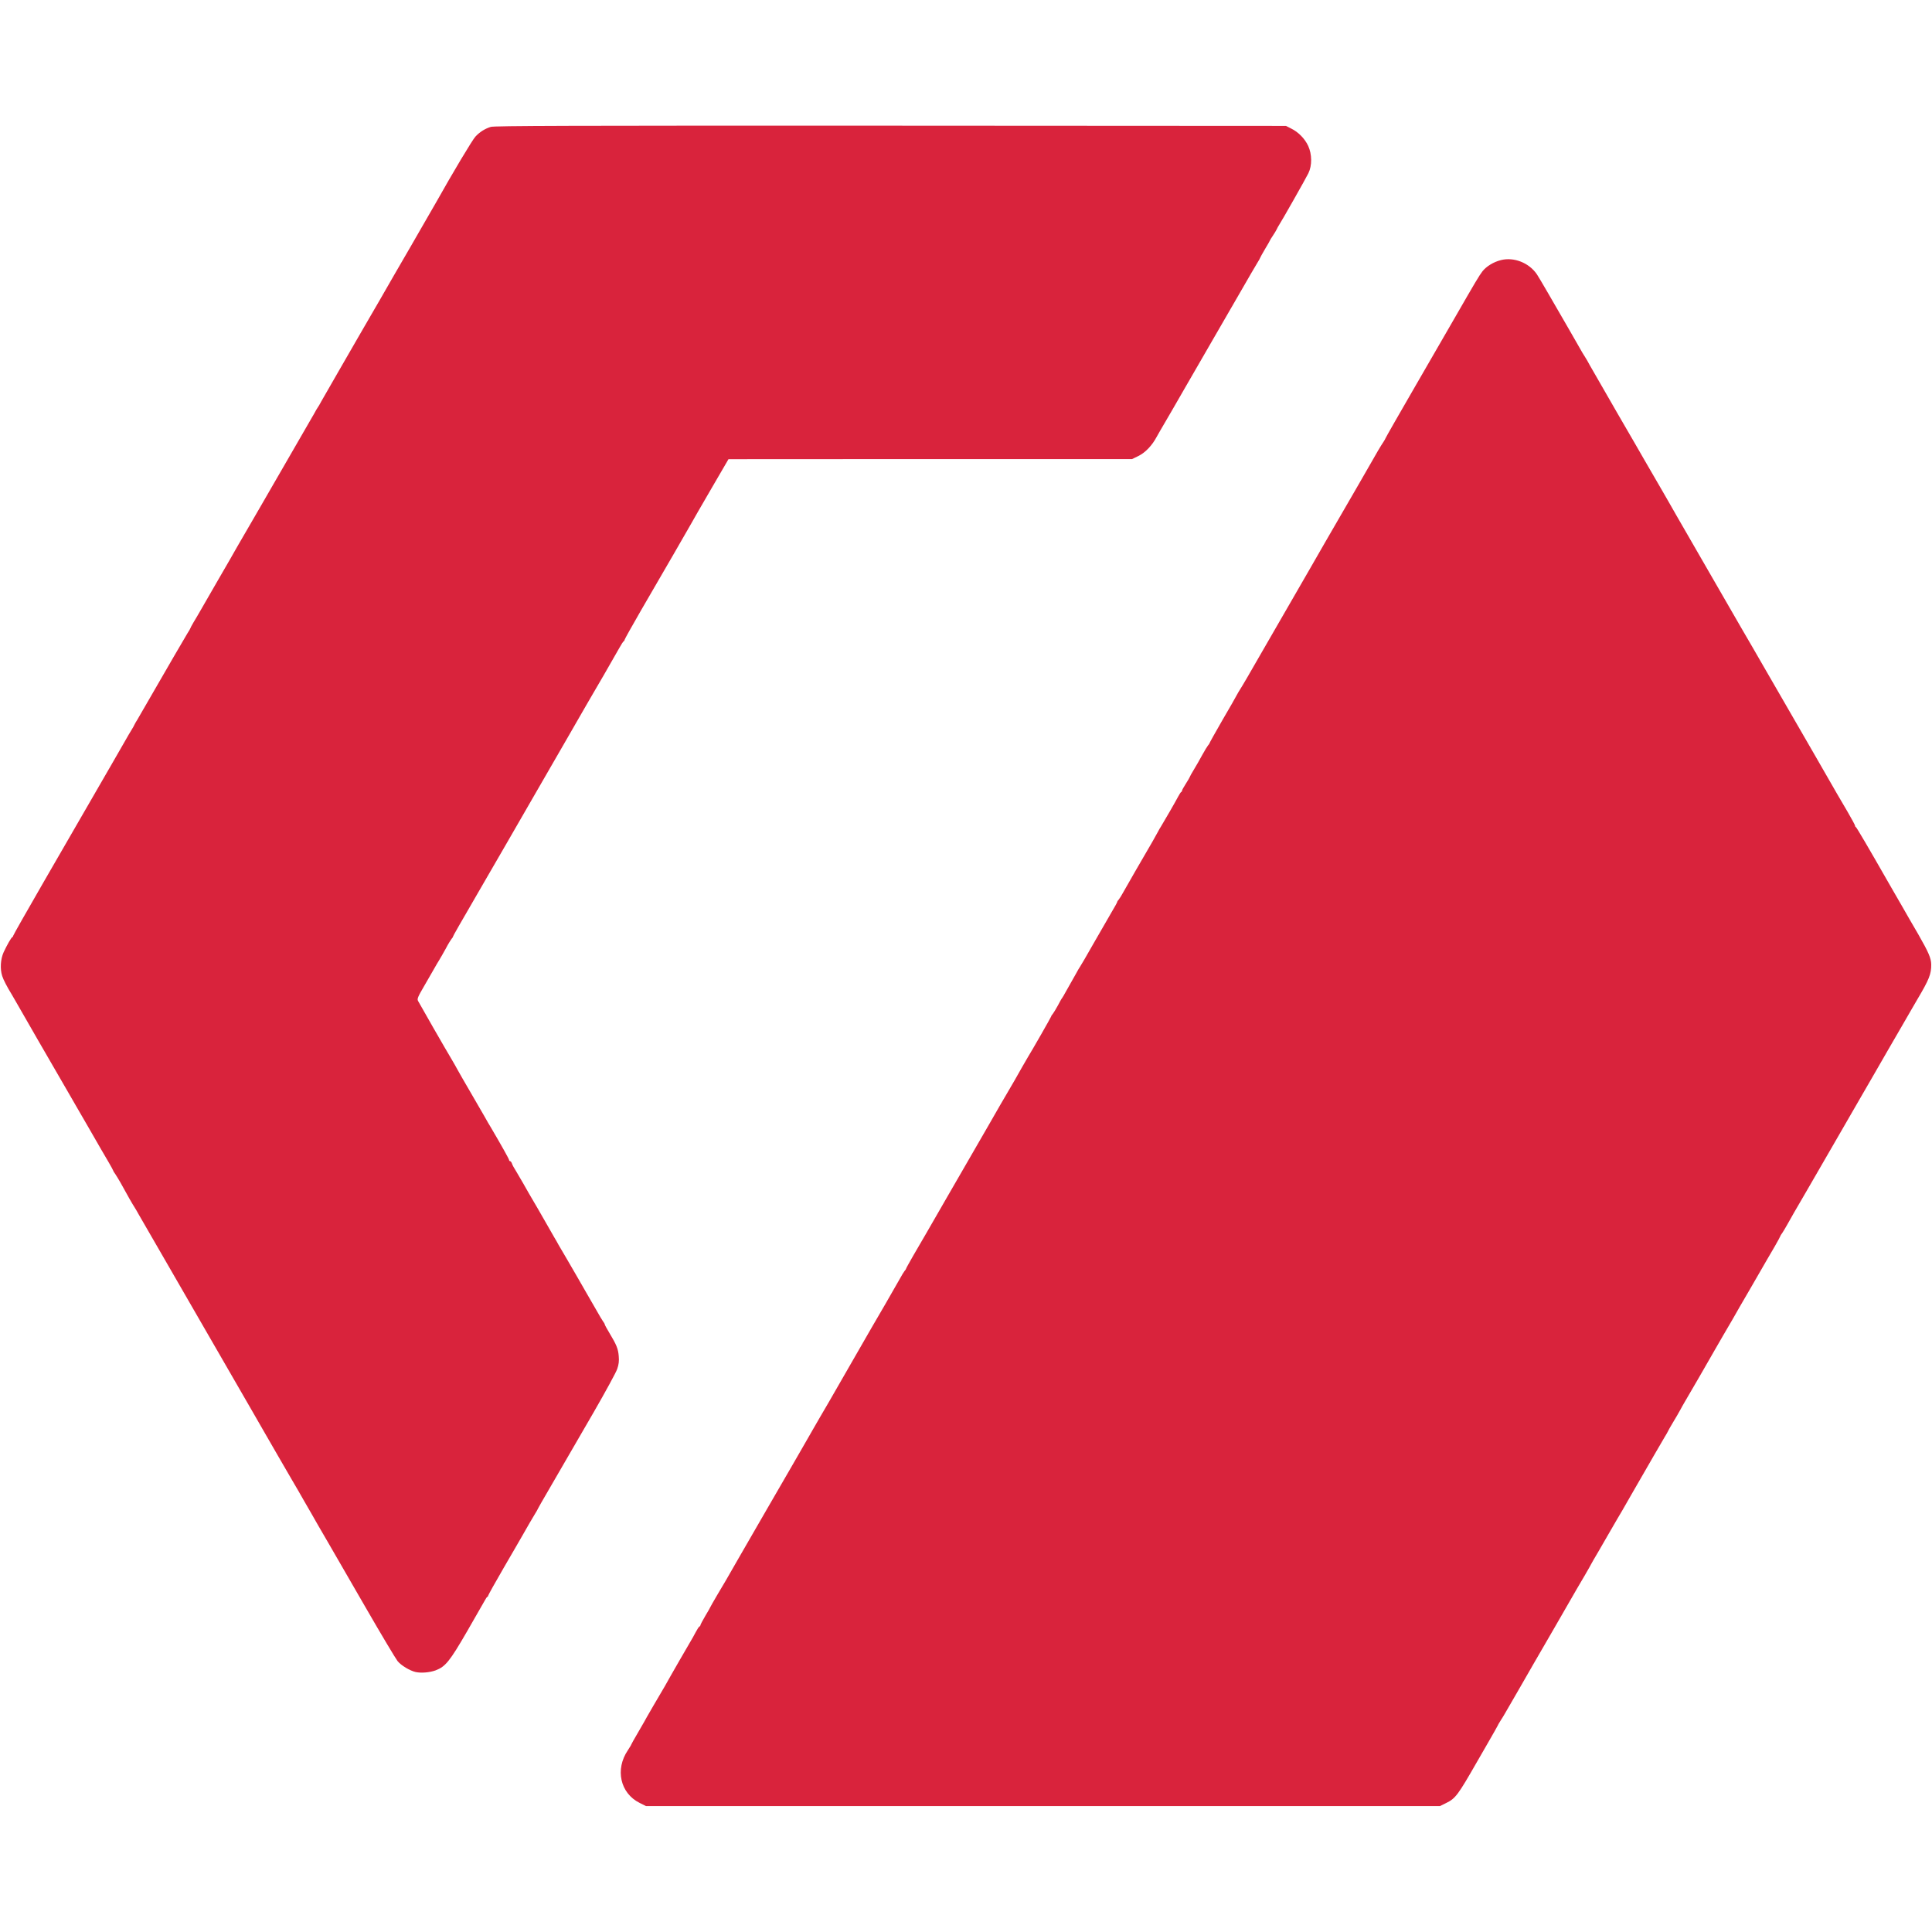
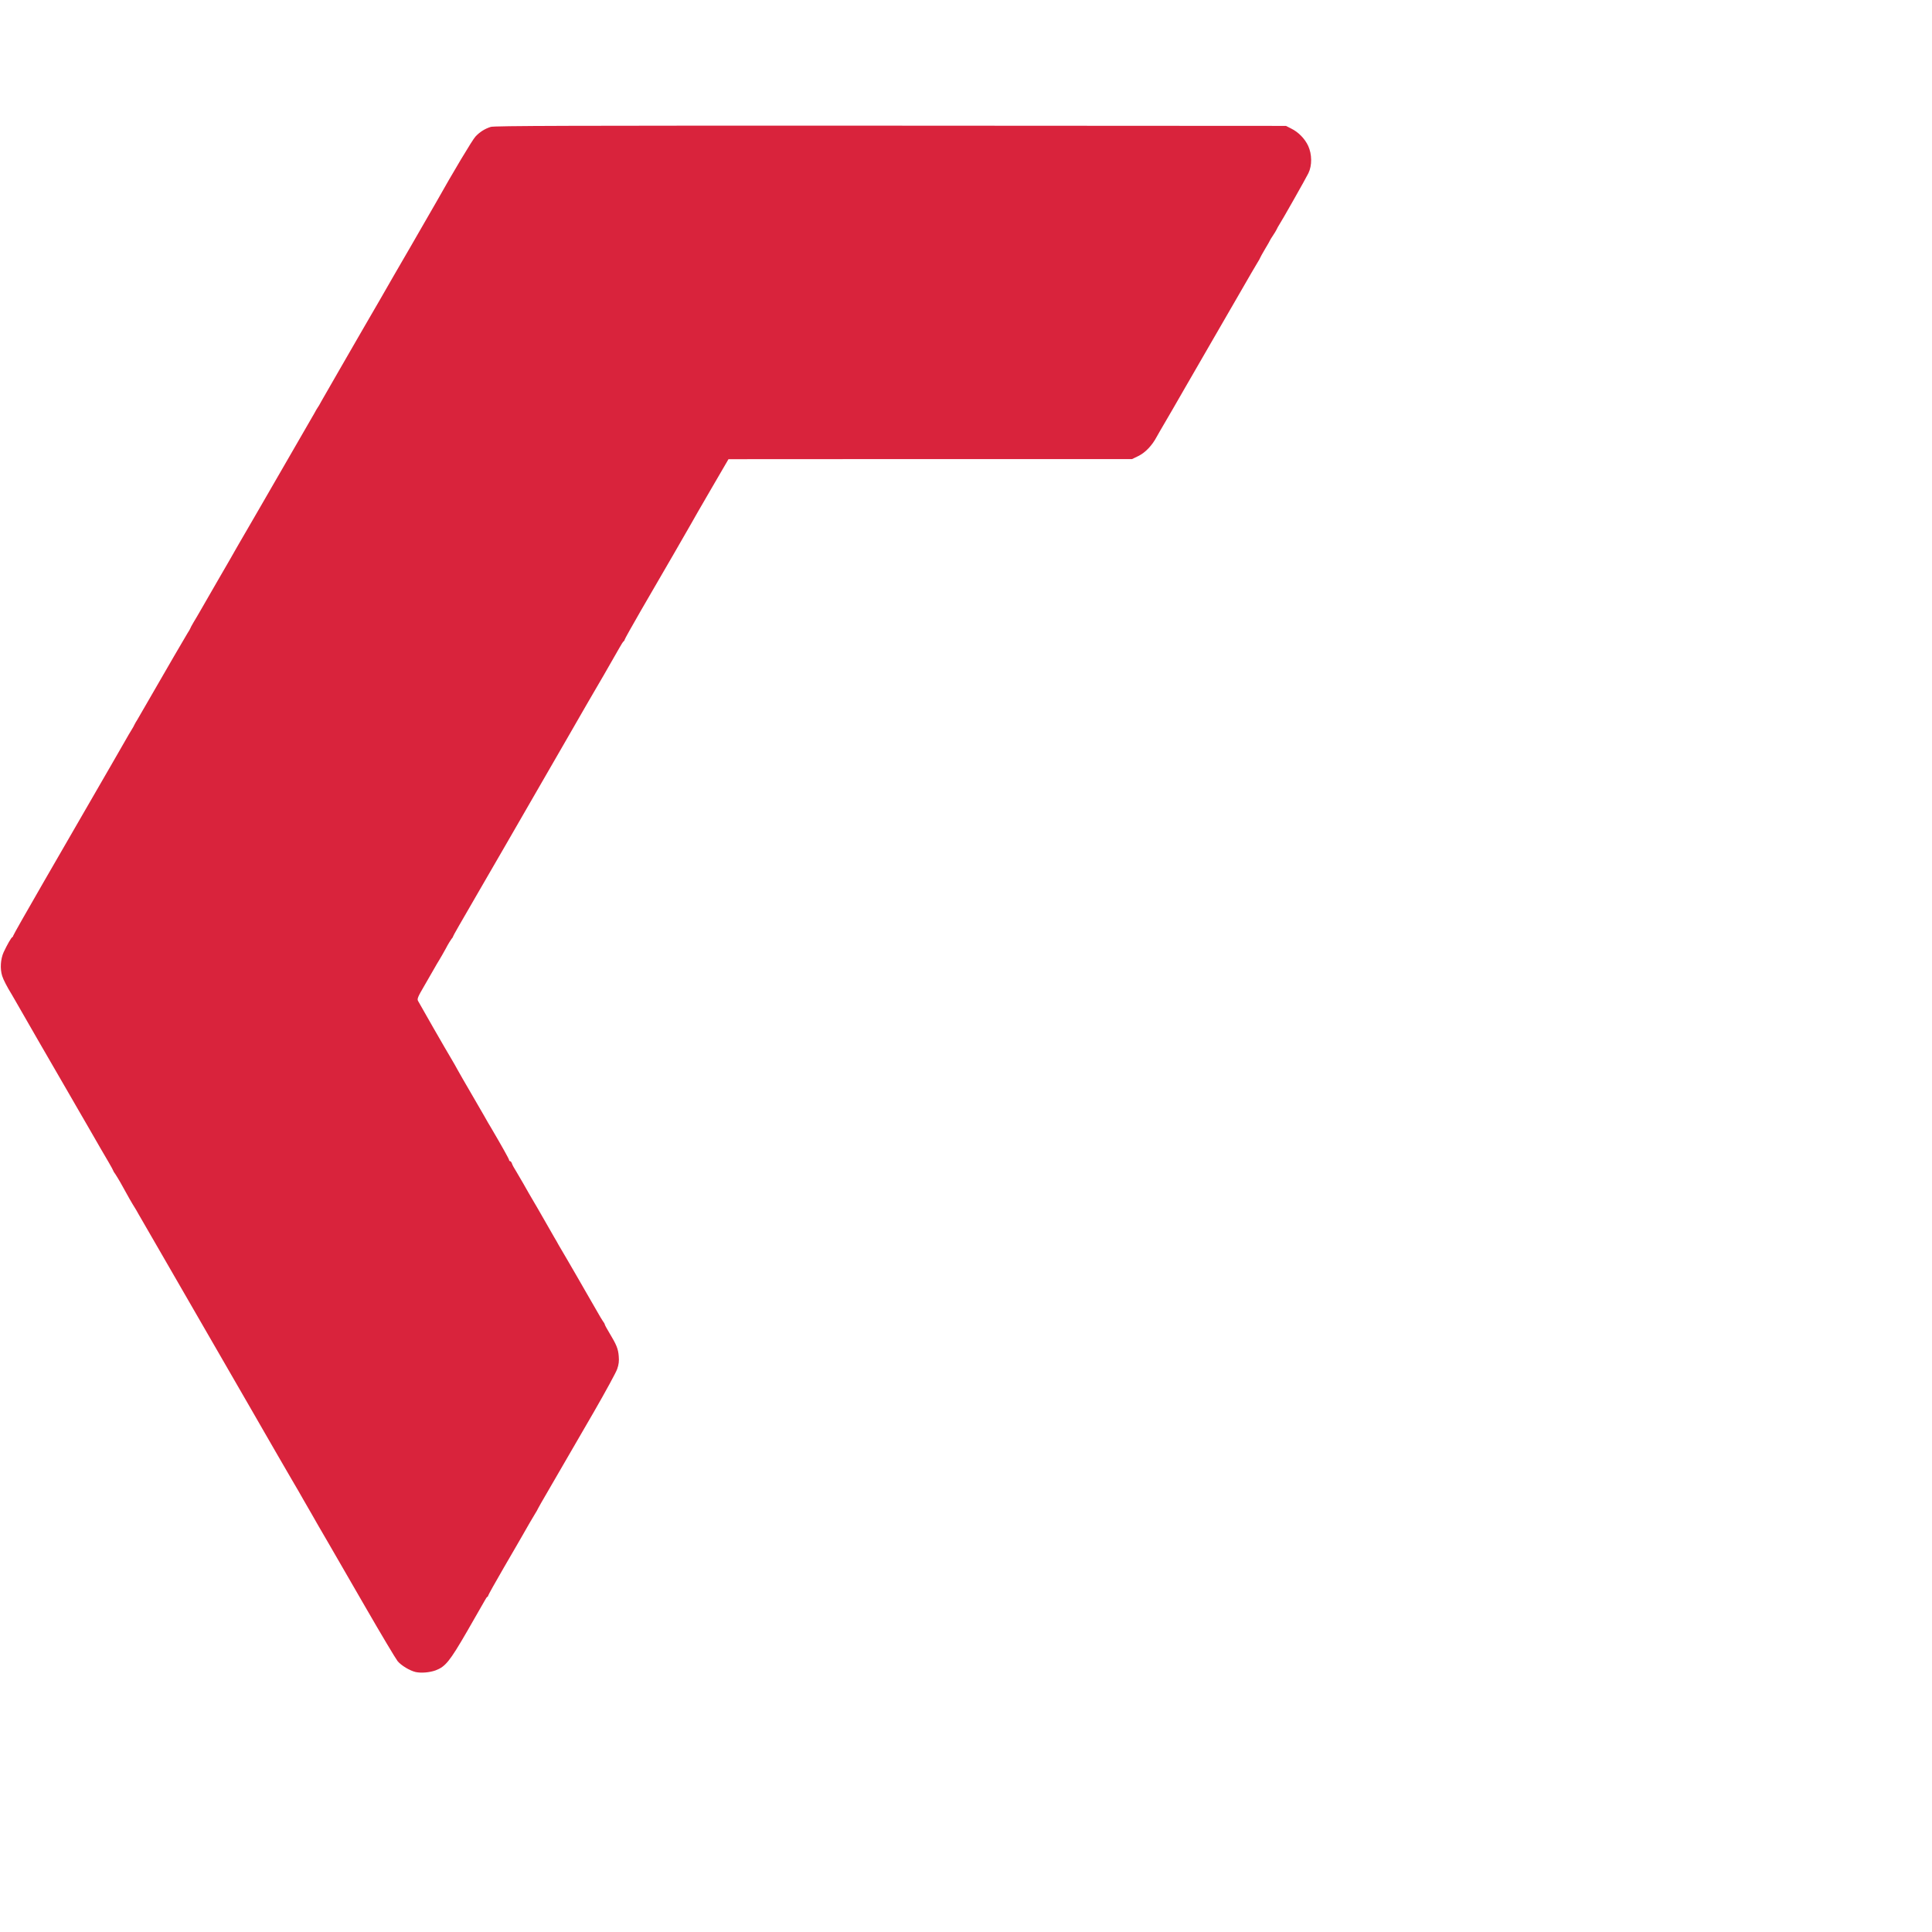
<svg xmlns="http://www.w3.org/2000/svg" version="1.0" width="1757pt" height="1757pt" viewBox="0 0 1757 1757" preserveAspectRatio="xMidYMid meet">
  <g transform="translate(0,1757) scale(0.1,-0.1)" fill="#d9233c" stroke="none">
    <path d="M4463 16416 c-54 -17 -100 -46 -139 -88 -26 -26 -212 -338 -352 -588 -28 -50 -184 -320 -242 -420 -44 -75 -255 -440 -280 -485 -9 -16 -50 -86 -90 -155 -40 -69 -89 -154 -110 -190 -20 -36 -96 -168 -170 -295 -73 -126 -144 -250 -158 -275 -13 -25 -27 -49 -32 -55 -4 -5 -19 -30 -32 -55 -22 -39 -403 -699 -455 -788 -10 -17 -56 -97 -103 -178 -47 -81 -97 -168 -112 -193 -15 -25 -33 -57 -41 -71 -7 -14 -81 -142 -164 -285 -83 -143 -159 -276 -170 -295 -11 -19 -34 -59 -52 -88 -17 -29 -31 -55 -31 -58 0 -2 -11 -22 -25 -43 -13 -22 -67 -113 -119 -203 -213 -369 -320 -555 -337 -583 -11 -16 -22 -37 -26 -45 -3 -8 -16 -31 -28 -50 -12 -19 -33 -55 -47 -80 -14 -25 -76 -133 -138 -240 -62 -107 -120 -208 -130 -225 -24 -42 -164 -284 -484 -838 -152 -263 -276 -482 -276 -487 0 -4 -3 -10 -7 -12 -11 -4 -48 -70 -80 -138 -28 -62 -34 -151 -13 -216 10 -33 46 -102 85 -165 6 -9 19 -32 29 -50 20 -37 385 -669 481 -834 32 -55 66 -113 75 -130 9 -16 59 -102 110 -190 51 -88 104 -180 118 -205 14 -25 45 -78 69 -118 24 -41 43 -76 43 -79 0 -3 8 -17 19 -31 10 -15 30 -48 45 -74 76 -138 105 -189 133 -233 7 -11 20 -33 29 -50 10 -16 125 -217 257 -445 132 -228 257 -444 277 -480 33 -58 235 -408 505 -875 54 -93 106 -183 115 -200 46 -81 181 -313 243 -420 39 -66 87 -149 107 -185 20 -36 54 -94 75 -130 20 -36 46 -81 57 -100 11 -19 53 -91 93 -160 40 -69 190 -330 335 -580 144 -250 278 -474 296 -497 33 -40 112 -87 164 -99 53 -11 128 -4 181 15 90 34 129 82 288 357 79 137 151 263 160 279 9 17 19 32 23 33 5 2 8 7 8 12 0 4 63 118 141 252 78 133 151 261 164 283 38 69 115 199 125 215 6 8 17 29 25 45 9 17 20 37 25 45 10 16 60 103 197 340 49 85 177 306 284 490 106 184 202 360 212 390 14 40 18 72 14 116 -5 67 -20 104 -84 210 -24 39 -43 75 -43 79 0 4 -8 19 -19 33 -10 15 -29 47 -43 72 -14 25 -58 101 -98 170 -40 69 -83 144 -96 167 -13 23 -52 90 -87 150 -35 59 -70 119 -78 133 -7 14 -25 45 -40 70 -14 25 -52 90 -83 145 -32 55 -61 107 -66 115 -61 103 -108 185 -133 230 -17 30 -45 78 -62 106 -18 28 -36 60 -39 72 -4 12 -12 22 -17 22 -5 0 -9 5 -9 10 0 9 -68 130 -166 297 -11 17 -37 62 -58 100 -22 37 -79 137 -128 221 -49 84 -101 174 -115 200 -14 26 -40 72 -58 102 -45 74 -289 500 -303 527 -10 18 -3 36 55 135 36 62 77 133 91 158 14 25 35 61 47 80 12 19 39 67 60 105 20 39 44 77 51 86 8 8 14 18 14 22 0 5 53 98 270 472 161 277 295 510 465 805 103 179 240 415 303 525 64 110 137 238 164 285 27 47 53 92 58 100 16 25 193 332 251 435 18 33 37 62 41 63 4 2 8 8 8 13 0 5 67 125 149 267 82 141 215 372 297 512 81 140 153 266 161 280 7 14 86 151 175 304 l163 280 1835 1 1835 0 58 28 c63 31 124 95 166 174 15 26 45 80 68 118 23 39 108 185 188 325 81 140 197 341 257 445 126 217 115 198 263 455 61 107 124 214 138 237 15 24 27 45 27 48 0 2 20 39 45 81 25 41 45 77 45 79 0 2 12 21 26 42 14 21 30 47 35 58 5 11 13 27 19 35 26 39 248 431 269 475 34 70 33 172 -2 248 -30 65 -89 126 -155 158 l-47 24 -3595 2 c-2939 1 -3603 -1 -3637 -11z" />
-     <path d="M13648 15204 c-65 -16 -130 -56 -166 -101 -28 -36 -68 -103 -249 -418 -45 -77 -205 -355 -357 -618 -152 -262 -276 -480 -276 -483 0 -2 -8 -17 -18 -32 -21 -30 -75 -122 -114 -192 -14 -25 -66 -115 -115 -200 -91 -157 -264 -456 -301 -520 -83 -146 -164 -285 -409 -710 -154 -267 -290 -502 -301 -522 -24 -41 -61 -104 -80 -133 -6 -11 -15 -26 -19 -34 -3 -7 -59 -106 -125 -218 -65 -113 -118 -208 -118 -211 0 -3 -6 -13 -14 -21 -7 -9 -31 -47 -52 -86 -20 -38 -55 -98 -76 -133 -21 -34 -38 -65 -38 -68 0 -3 -16 -30 -35 -60 -19 -30 -35 -58 -35 -63 0 -5 -3 -11 -7 -13 -5 -1 -17 -21 -29 -43 -20 -39 -119 -211 -155 -270 -11 -16 -22 -37 -26 -45 -4 -8 -28 -51 -53 -95 -78 -132 -241 -417 -268 -465 -13 -25 -31 -52 -38 -61 -8 -8 -14 -18 -14 -22 0 -4 -22 -44 -49 -89 -27 -46 -101 -175 -166 -288 -64 -113 -120 -209 -125 -215 -4 -5 -19 -30 -32 -55 -14 -25 -35 -63 -48 -85 -13 -22 -34 -60 -48 -85 -13 -25 -28 -49 -32 -55 -5 -5 -23 -37 -40 -70 -18 -33 -39 -67 -46 -76 -8 -8 -14 -18 -14 -22 0 -5 -184 -327 -210 -367 -5 -8 -30 -51 -55 -95 -52 -93 -81 -143 -138 -240 -23 -38 -51 -86 -62 -106 -11 -20 -58 -102 -105 -183 -107 -185 -79 -136 -373 -646 -137 -239 -279 -484 -314 -543 -34 -60 -63 -111 -63 -115 0 -3 -6 -13 -14 -21 -7 -9 -27 -41 -43 -71 -30 -54 -235 -410 -254 -440 -9 -15 -158 -275 -203 -353 -13 -23 -56 -98 -96 -167 -40 -69 -81 -141 -92 -160 -11 -19 -44 -75 -73 -125 -29 -49 -62 -107 -74 -128 -11 -20 -29 -52 -40 -70 -10 -17 -77 -133 -148 -257 -72 -124 -171 -295 -220 -380 -188 -326 -365 -632 -382 -663 -10 -18 -46 -79 -80 -135 -33 -57 -61 -105 -61 -107 0 -2 -20 -38 -45 -79 -25 -42 -45 -81 -45 -85 0 -5 -4 -11 -9 -13 -5 -1 -20 -25 -35 -53 -14 -27 -31 -57 -36 -65 -9 -14 -195 -336 -244 -425 -13 -22 -60 -103 -105 -179 -44 -76 -81 -140 -81 -142 0 -1 -27 -48 -60 -104 -33 -56 -60 -104 -60 -107 0 -3 -14 -25 -30 -50 -118 -174 -70 -391 107 -479 l58 -29 3610 0 3610 0 57 28 c84 41 107 72 276 367 11 19 58 102 106 184 47 82 86 150 86 152 0 3 12 23 27 47 15 23 32 51 38 62 6 11 64 112 129 223 64 112 125 218 135 235 10 18 51 88 91 157 40 69 84 146 99 171 155 269 193 336 201 349 26 42 130 222 130 225 0 1 30 54 67 116 36 63 88 152 115 199 27 47 53 92 58 100 6 8 67 114 136 235 172 298 273 474 295 510 11 17 22 37 26 45 3 8 25 47 48 85 24 39 52 88 64 110 12 22 30 55 41 73 24 40 245 421 274 474 23 40 135 234 151 260 5 9 17 29 26 45 8 15 75 132 149 258 73 127 141 244 150 260 10 17 41 70 69 118 28 49 51 91 51 94 0 3 8 17 19 31 10 15 29 47 43 72 42 76 61 108 190 330 69 118 187 323 263 455 76 132 179 310 228 395 49 85 97 169 107 185 43 76 213 369 260 450 29 50 62 108 75 130 12 22 40 69 61 105 108 182 128 232 127 319 -1 57 -24 110 -116 271 -50 85 -117 202 -150 260 -33 58 -68 119 -78 135 -10 17 -31 53 -46 80 -177 310 -289 501 -295 503 -5 2 -8 8 -8 14 0 5 -32 64 -71 131 -40 67 -81 138 -92 157 -37 66 -331 575 -487 845 -86 149 -168 290 -182 315 -14 25 -58 101 -98 170 -40 69 -81 140 -92 158 -10 18 -145 252 -300 520 -154 268 -290 503 -301 522 -22 40 -113 197 -126 220 -11 18 -147 253 -171 295 -9 17 -117 203 -240 415 -122 212 -236 410 -253 440 -16 30 -33 60 -37 65 -4 6 -17 26 -28 45 -11 19 -69 121 -129 225 -61 105 -145 251 -188 325 -43 74 -87 149 -98 165 -71 105 -210 160 -329 129z" />
  </g>
</svg>